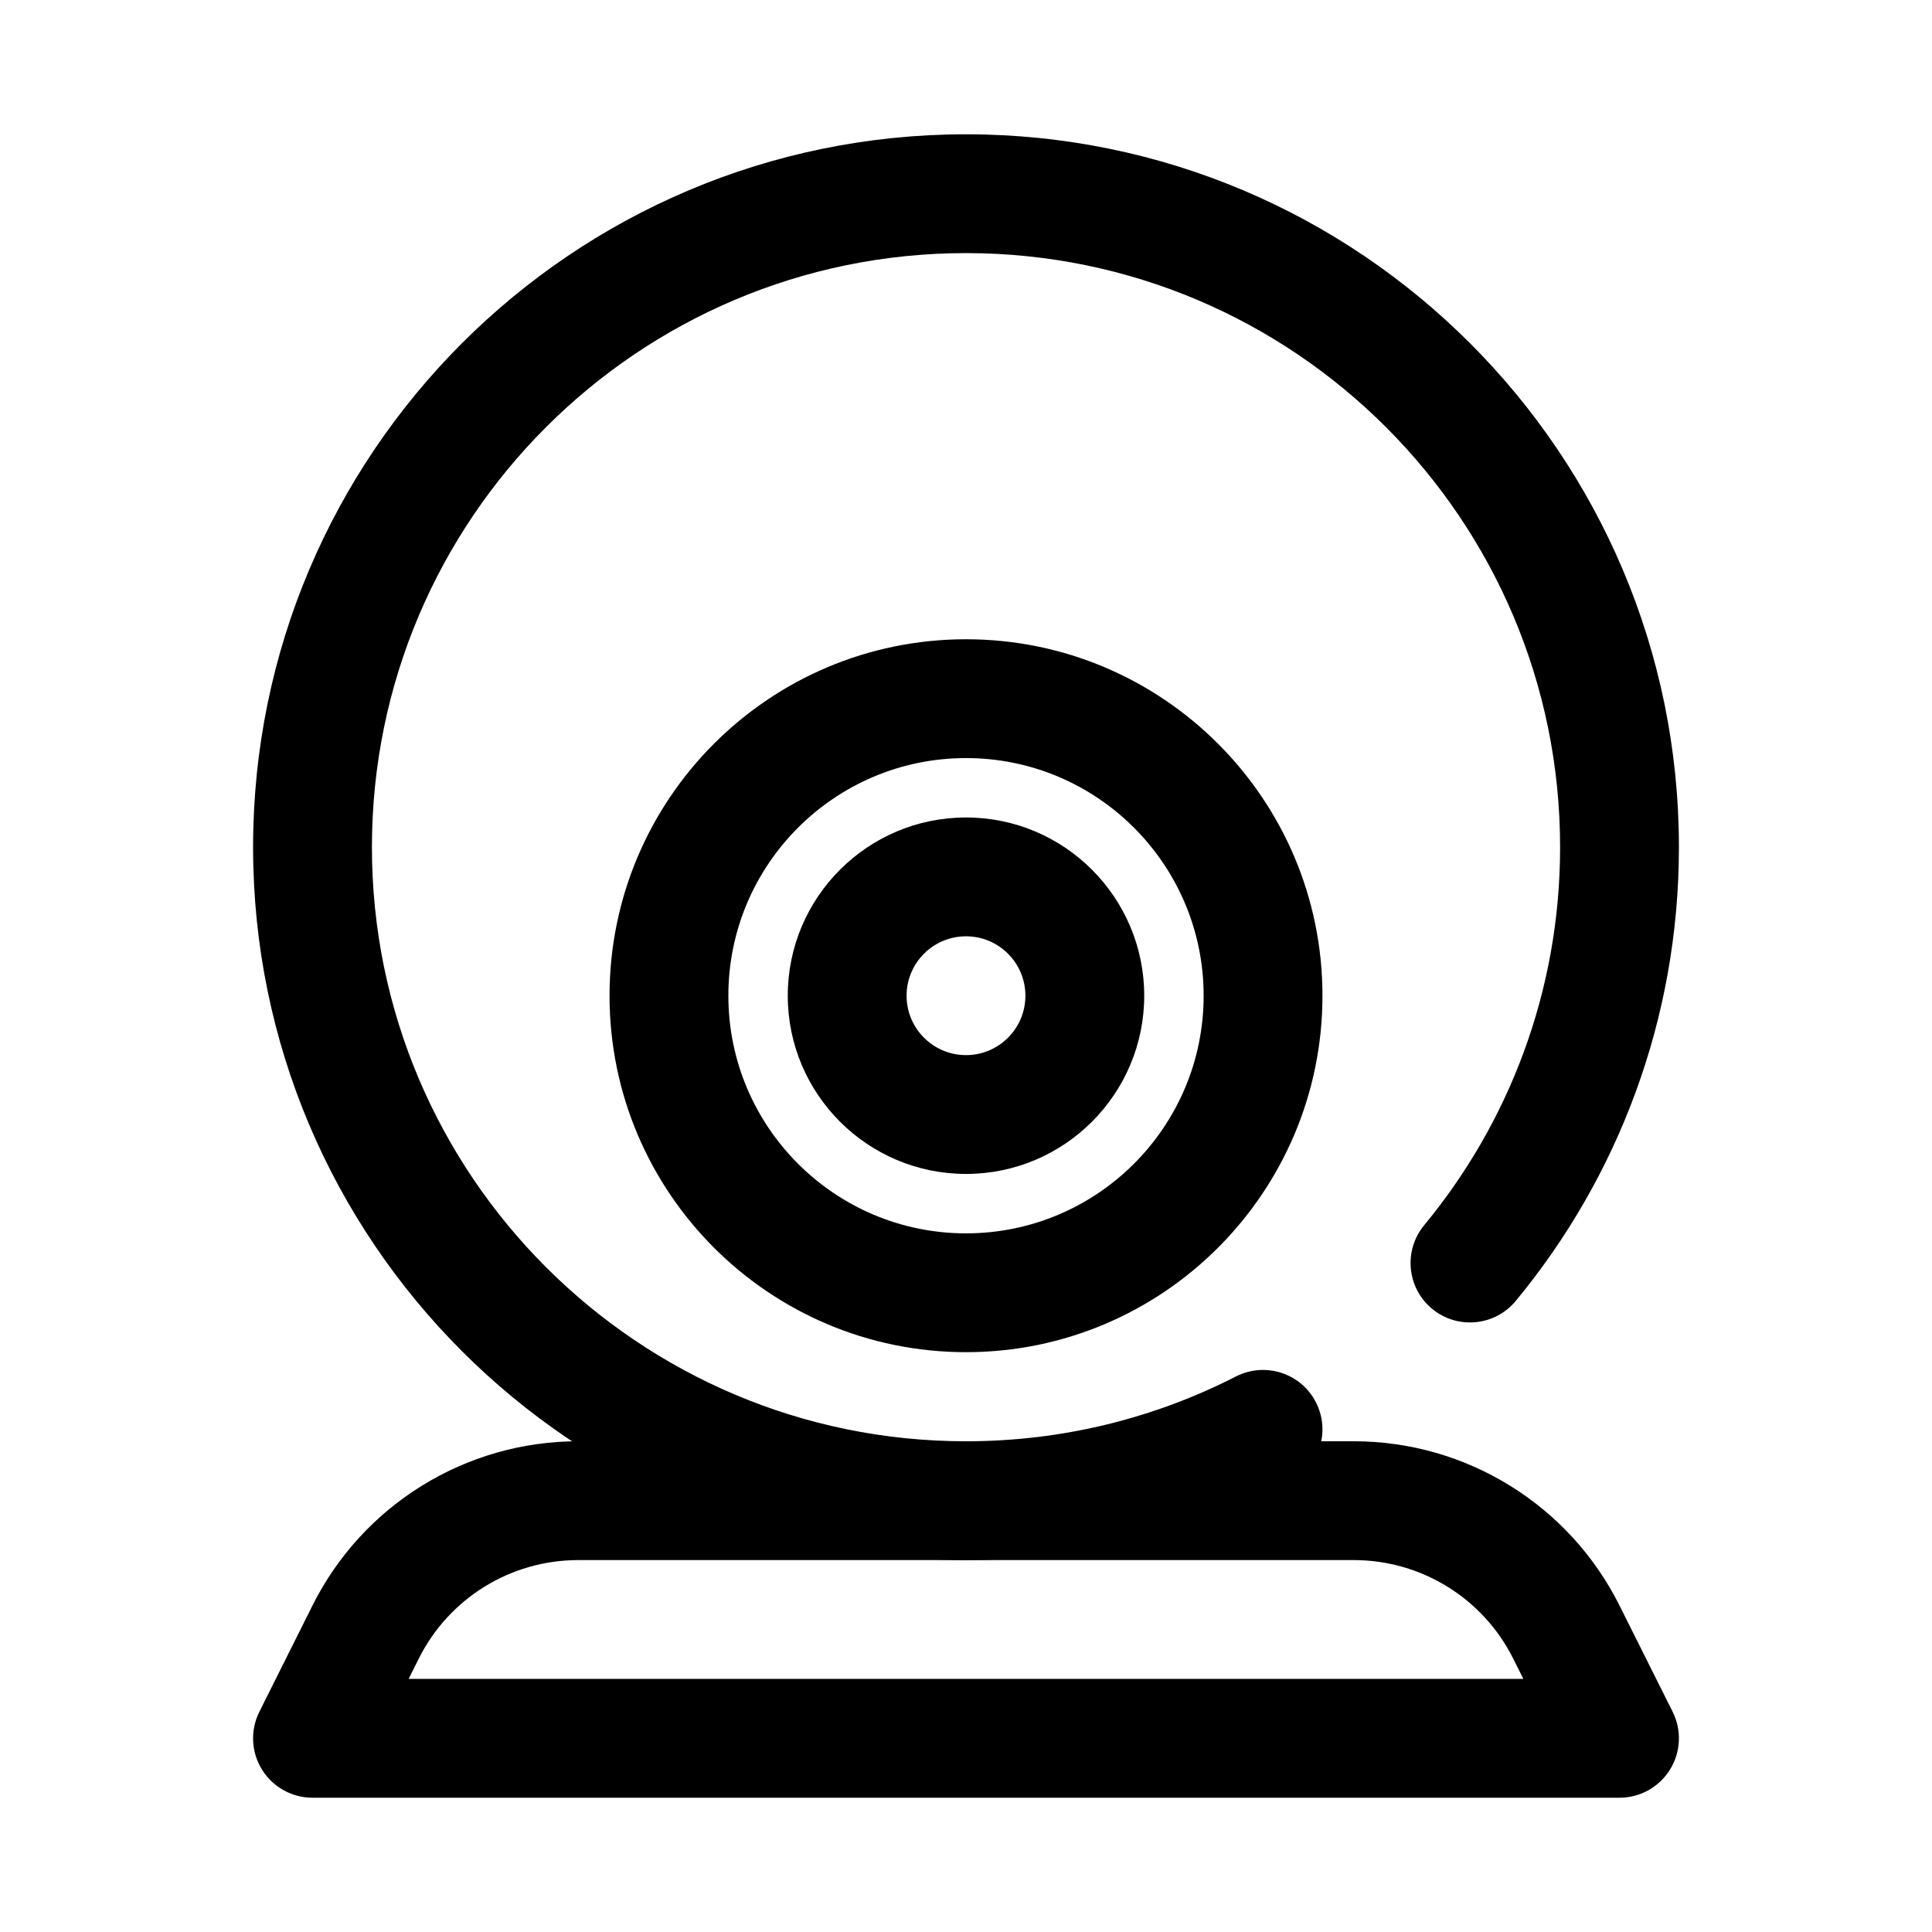
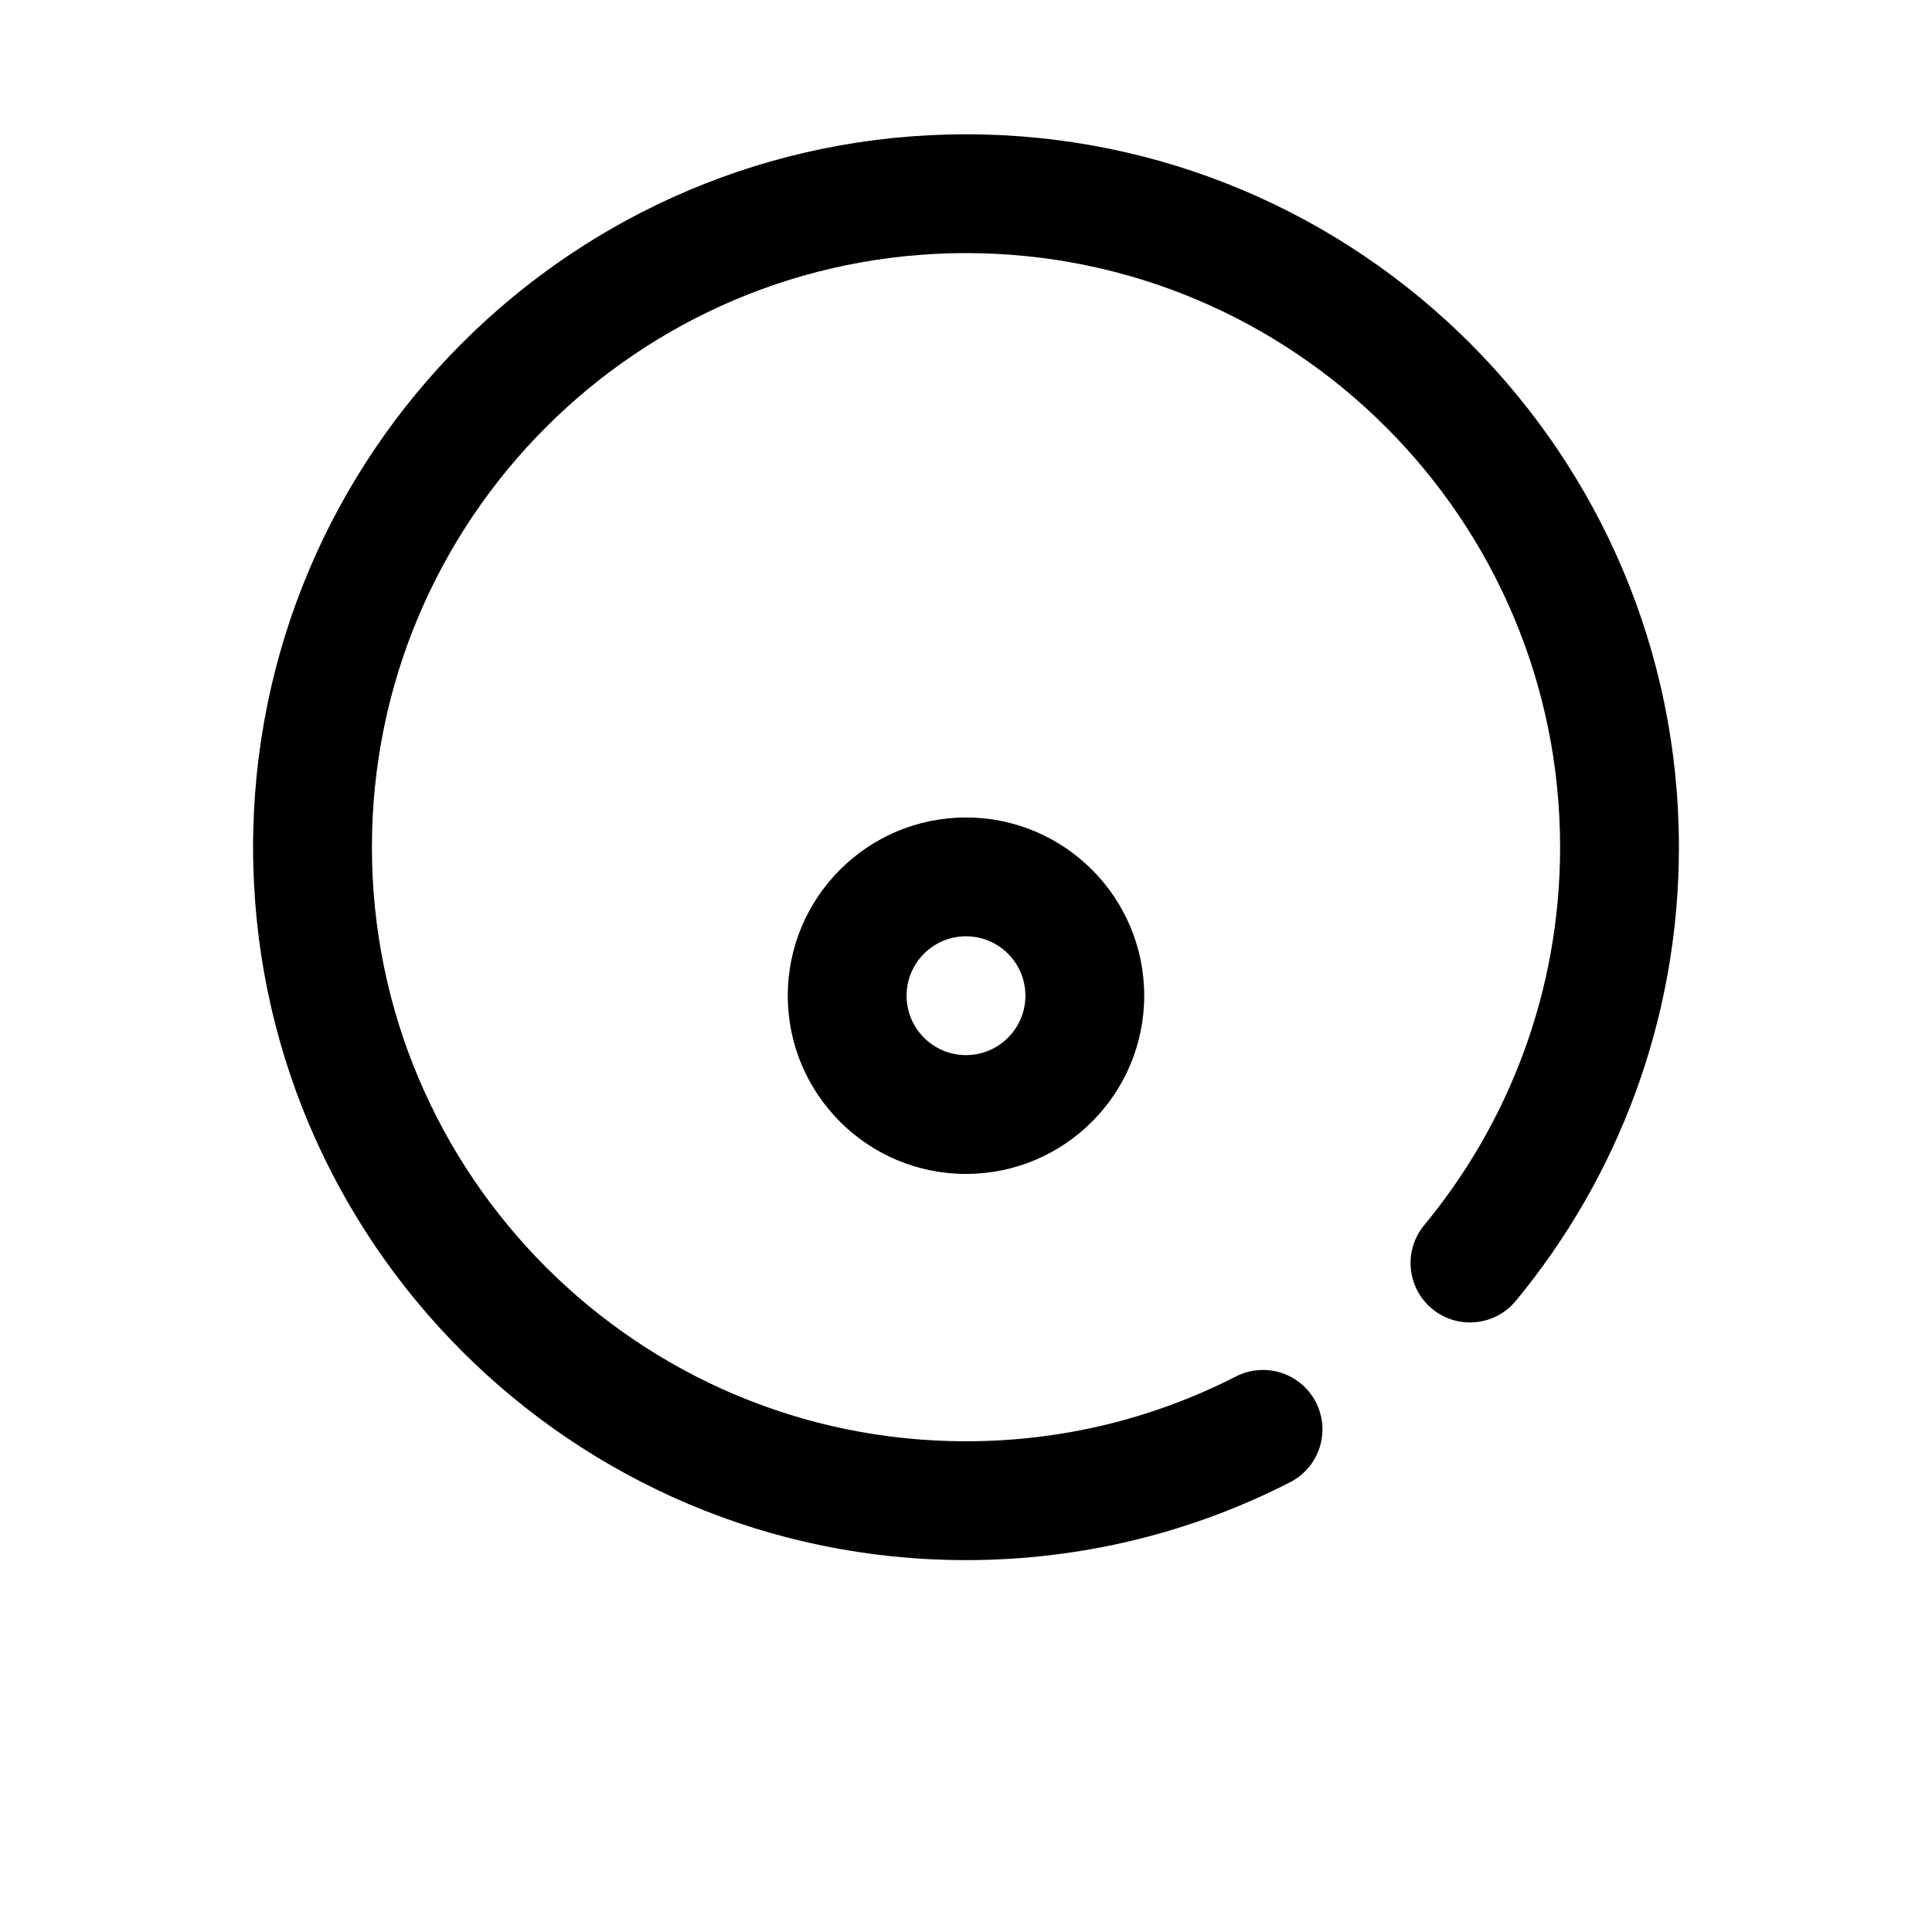
<svg xmlns="http://www.w3.org/2000/svg" fill="#000000" width="800px" height="800px" version="1.1" viewBox="144 144 512 512">
  <g fill-rule="evenodd">
    <path d="m471.55 508.77c-21.473 10.988-45.793 17.184-71.547 17.184-86.895 0-157.44-70.547-157.44-157.44 0-86.895 70.547-157.44 157.44-157.44 86.891 0 157.44 70.547 157.44 157.44 0 38.043-13.523 72.949-36.02 100.18-5.535 6.699-4.59 16.633 2.109 22.164 6.699 5.535 16.633 4.59 22.168-2.109 27-32.676 43.23-74.578 43.23-120.23 0-104.27-84.656-188.93-188.93-188.93-104.27 0-188.93 84.656-188.93 188.93 0 104.27 84.656 188.93 188.93 188.93 30.918 0 60.117-7.445 85.891-20.641 7.738-3.957 10.801-13.453 6.84-21.184-3.953-7.738-13.445-10.797-21.184-6.848z" />
-     <path d="m400 313.41c-52.141 0-94.465 42.324-94.465 94.465 0 52.137 42.324 94.465 94.465 94.465 52.137 0 94.465-42.328 94.465-94.465 0-52.141-42.328-94.465-94.465-94.465zm0 31.488c34.758 0 62.977 28.219 62.977 62.977 0 34.758-28.219 62.977-62.977 62.977s-62.977-28.219-62.977-62.977c0-34.758 28.219-62.977 62.977-62.977z" />
-     <path d="m573.18 569.47c-13.336-26.672-40.598-43.52-70.406-43.52h-205.55c-29.812 0-57.074 16.848-70.41 43.52l-14.082 28.164c-2.441 4.883-2.18 10.676 0.691 15.312 2.867 4.644 7.938 7.469 13.391 7.469h346.37c5.453 0 10.523-2.824 13.391-7.469 2.871-4.637 3.133-10.43 0.691-15.312zm-25.473 19.457-2.695-5.375c-7.996-16.004-24.355-26.113-42.238-26.113h-205.55c-17.887 0-34.246 10.109-42.242 26.113l-2.691 5.375z" />
    <path d="m400 360.64c-26.066 0-47.234 21.168-47.234 47.234 0 26.062 21.168 47.23 47.234 47.23 26.062 0 47.23-21.168 47.23-47.23 0-26.066-21.168-47.234-47.23-47.234zm0 31.488c8.688 0 15.742 7.055 15.742 15.746s-7.055 15.742-15.742 15.742c-8.691 0-15.746-7.051-15.746-15.742s7.055-15.746 15.746-15.746z" />
  </g>
</svg>